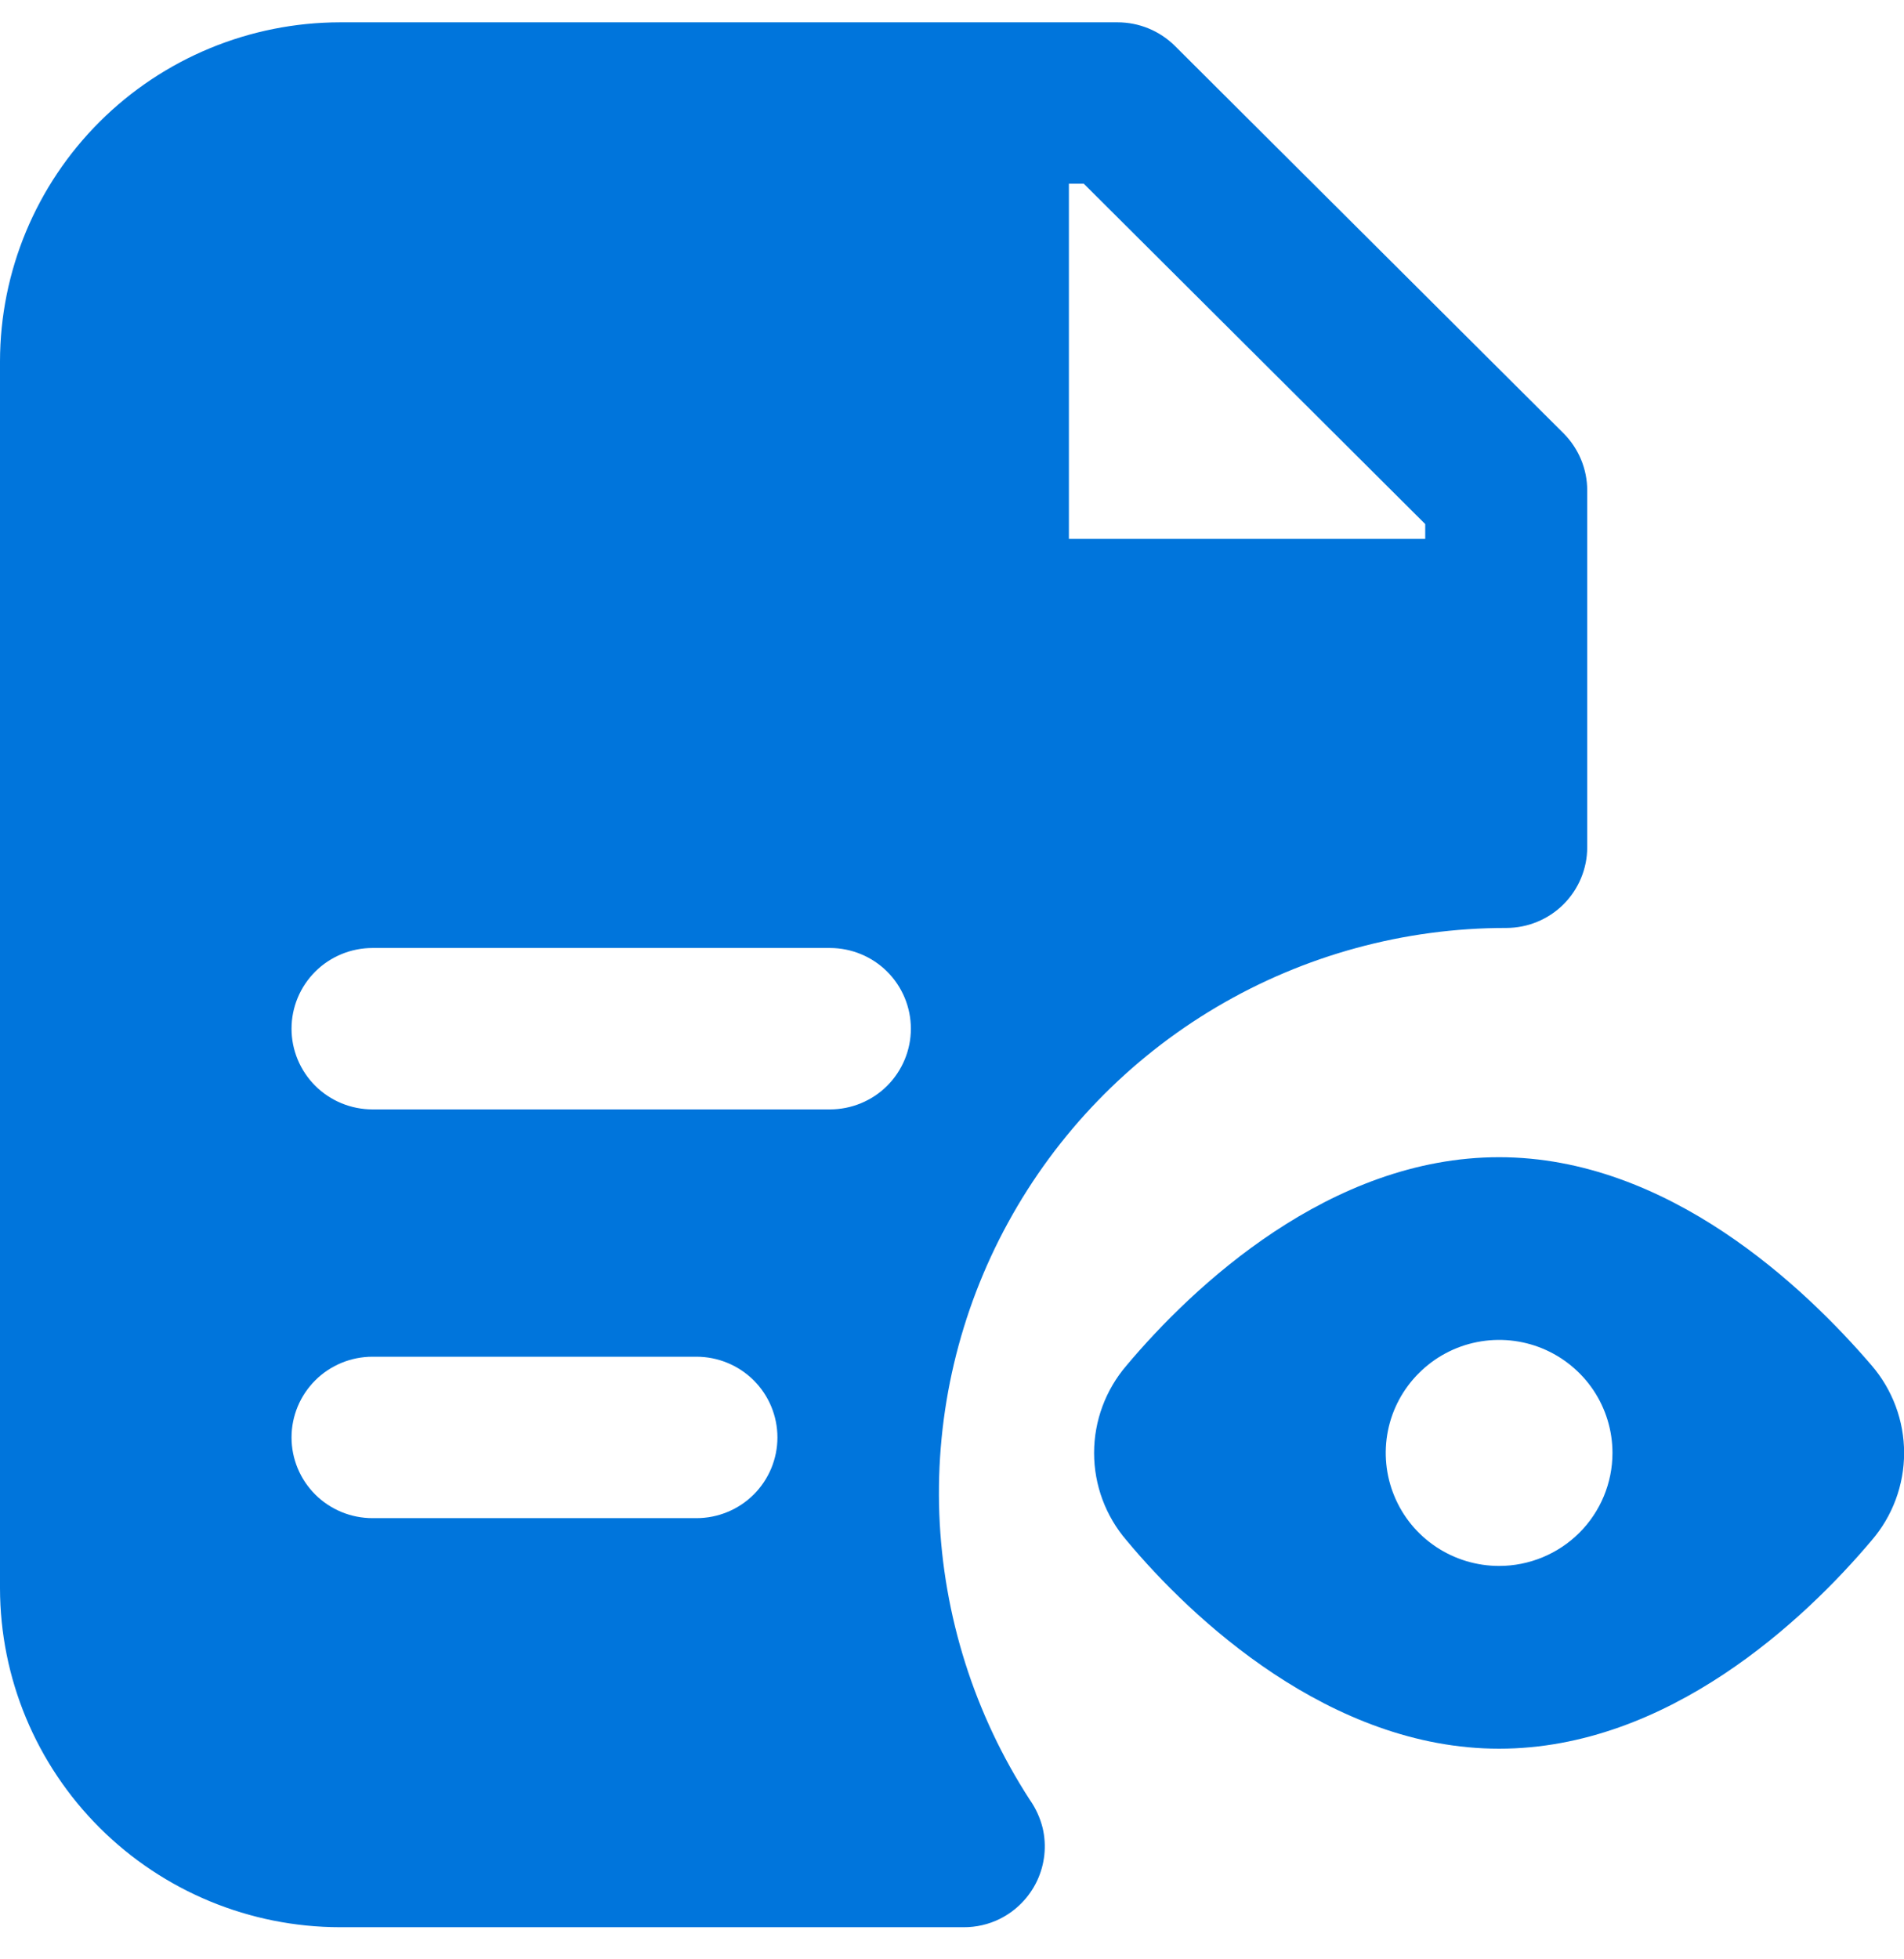
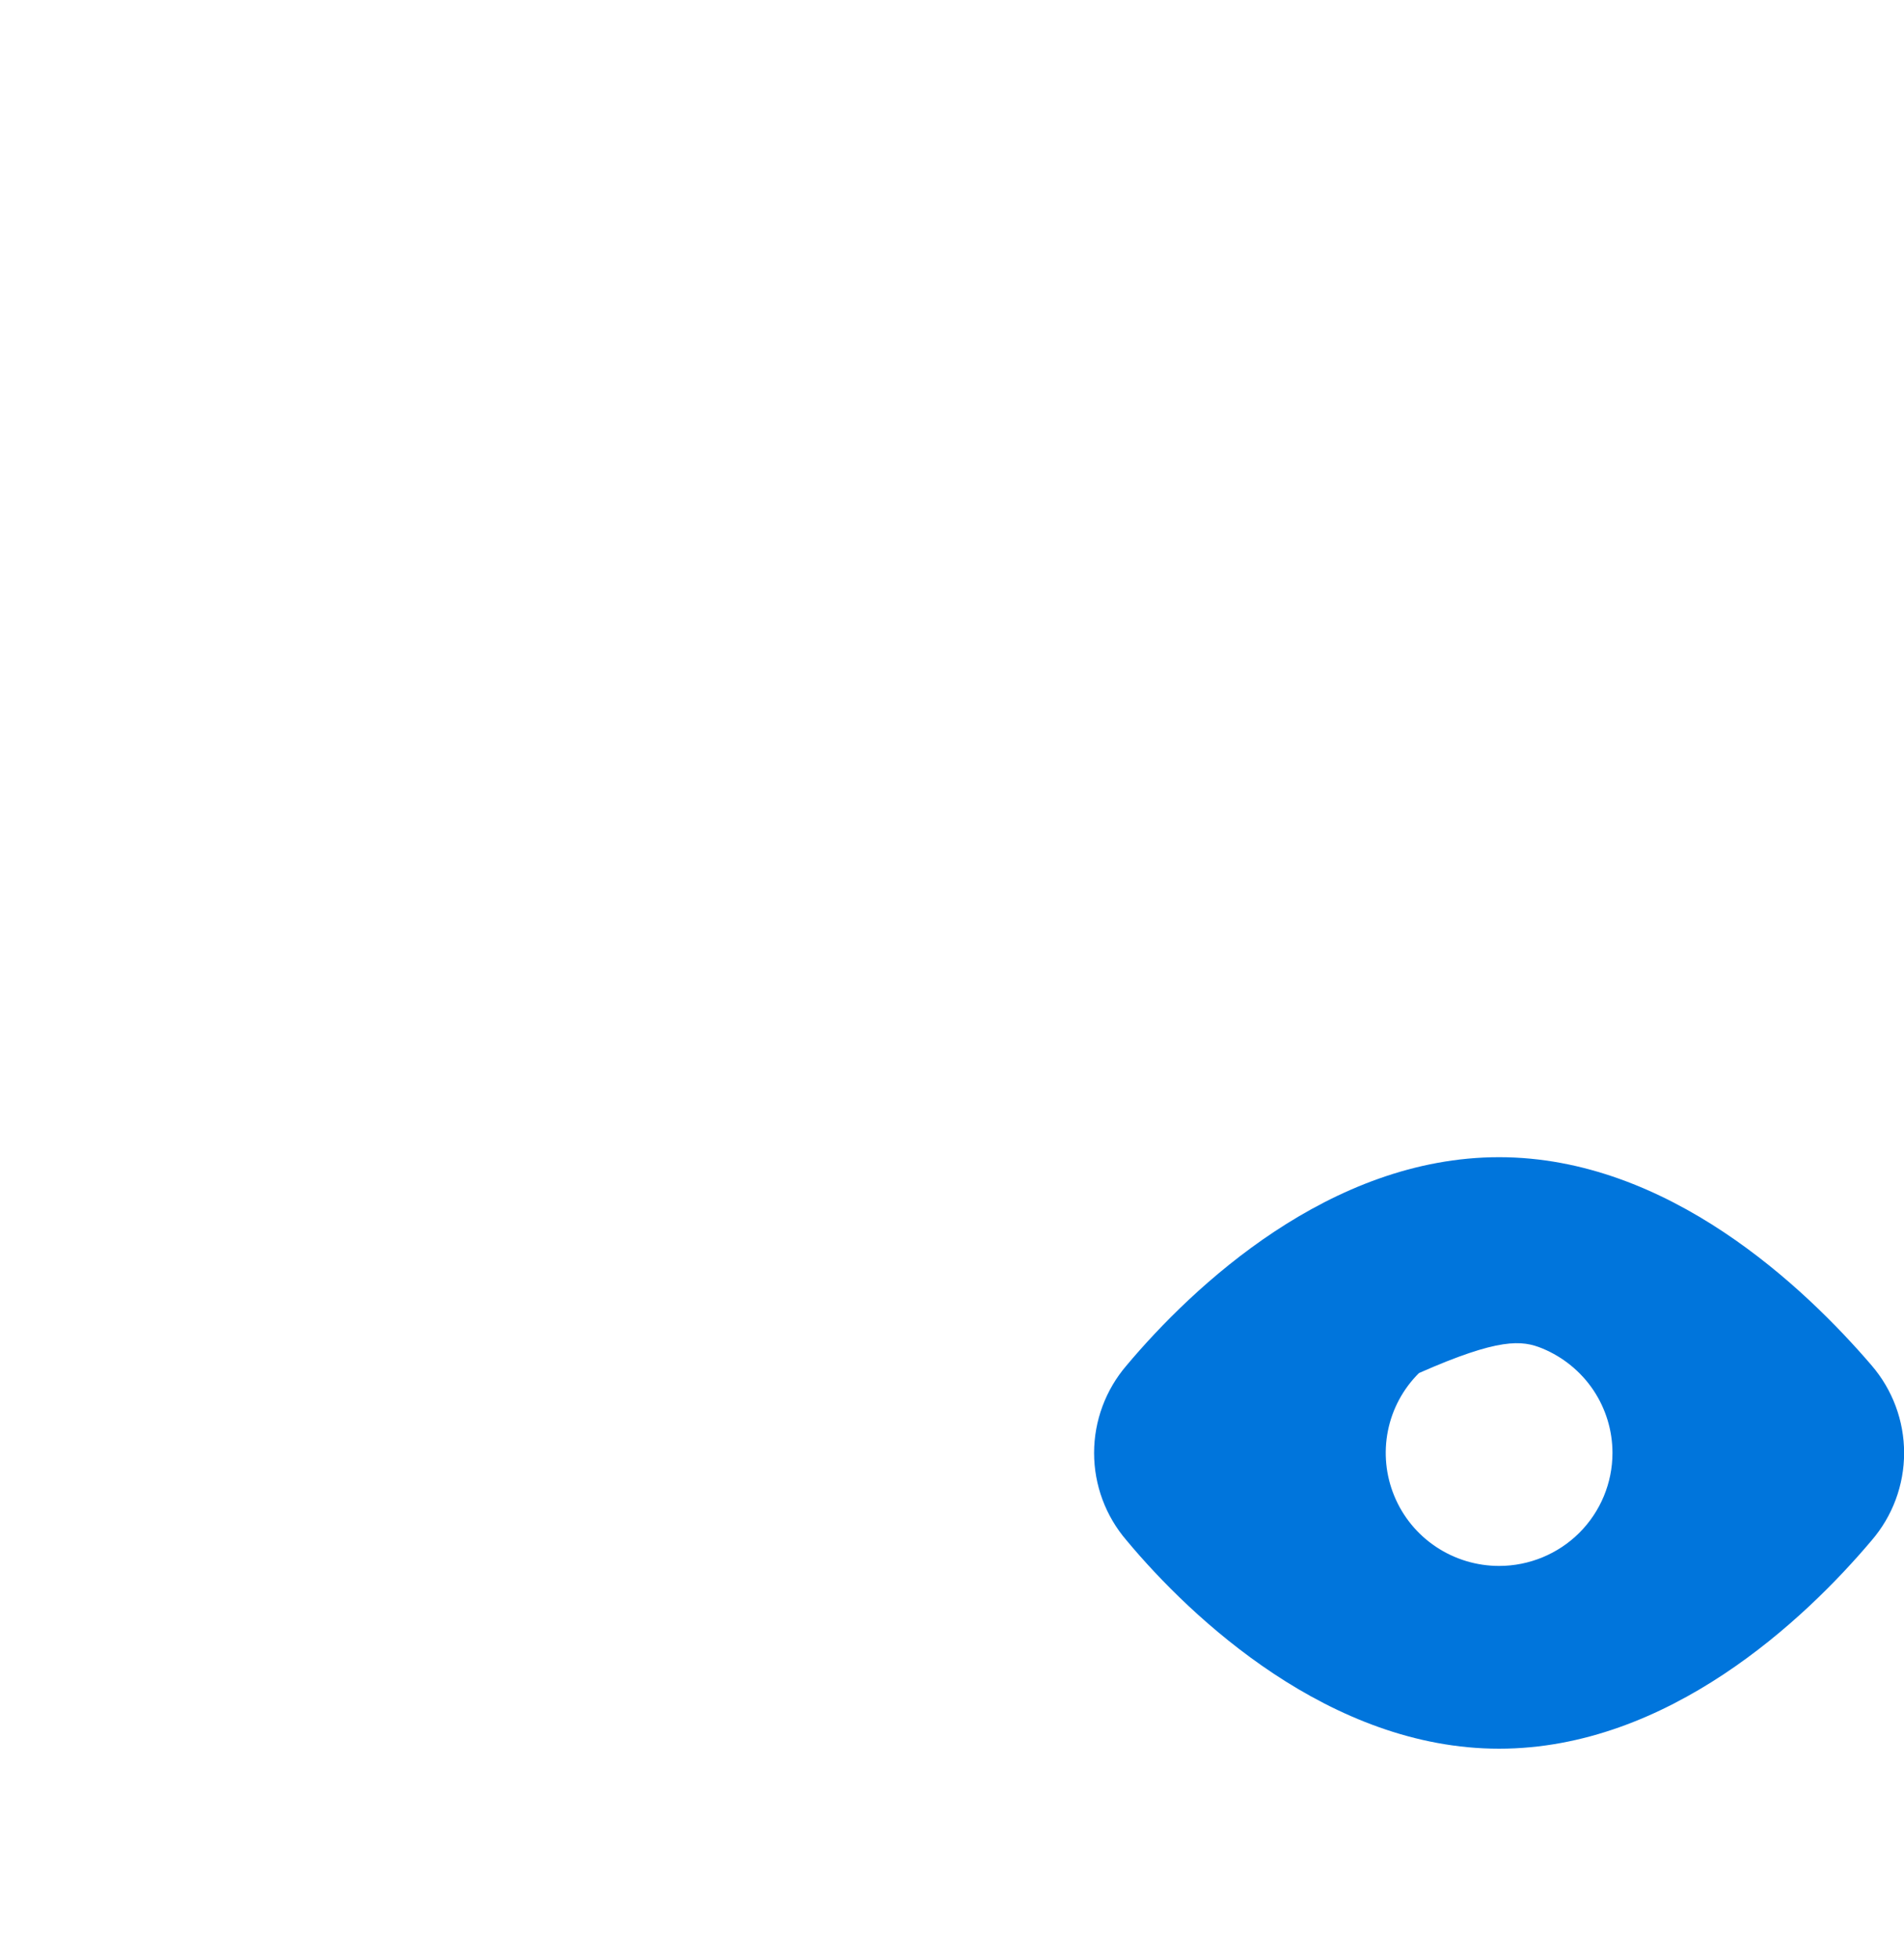
<svg xmlns="http://www.w3.org/2000/svg" viewBox="0 0 35 36" fill="none">
-   <path d="M28.742 7.962L21.597 0.843C21.317 0.566 20.938 0.41 20.543 0.41H6.252C4.594 0.412 3.005 1.068 1.833 2.236C0.661 3.404 0.002 4.987 0 6.639L0 29.181C0.002 30.833 0.661 32.416 1.833 33.584C3.005 34.752 4.594 35.409 6.252 35.41H17.714C17.946 35.411 18.174 35.359 18.381 35.256C18.681 35.106 18.921 34.86 19.064 34.558C19.206 34.256 19.243 33.914 19.167 33.589C19.121 33.402 19.04 33.225 18.929 33.067C17.912 31.499 17.338 29.686 17.267 27.82C17.197 25.955 17.633 24.104 18.53 22.465C19.427 20.825 20.75 19.457 22.362 18.504C23.974 17.551 25.814 17.049 27.688 17.05C28.083 17.05 28.461 16.894 28.741 16.616C29.02 16.337 29.177 15.96 29.177 15.567V9.012C29.177 8.618 29.02 8.241 28.742 7.962ZM12.802 27.894H6.848C6.453 27.894 6.074 27.738 5.795 27.46C5.516 27.182 5.359 26.804 5.359 26.411C5.359 26.018 5.516 25.64 5.795 25.362C6.074 25.084 6.453 24.928 6.848 24.928H12.802C13.197 24.928 13.575 25.084 13.855 25.362C14.134 25.64 14.291 26.018 14.291 26.411C14.291 26.804 14.134 27.182 13.855 27.46C13.575 27.738 13.197 27.894 12.802 27.894ZM15.255 20.384H6.848C6.453 20.384 6.074 20.228 5.795 19.95C5.516 19.671 5.359 19.294 5.359 18.901C5.359 18.508 5.516 18.13 5.795 17.852C6.074 17.574 6.453 17.418 6.848 17.418H15.255C15.65 17.418 16.029 17.574 16.308 17.852C16.587 18.13 16.744 18.508 16.744 18.901C16.744 19.294 16.587 19.671 16.308 19.95C16.029 20.228 15.65 20.384 15.255 20.384ZM26.199 9.902H19.649V3.376H19.923L26.199 9.629V9.902Z" fill="#0075DC" />
-   <path d="M34.405 25.088C33.178 23.658 30.665 21.262 27.557 21.262C24.449 21.262 21.93 23.635 20.709 25.088C20.324 25.536 20.112 26.106 20.112 26.696C20.112 27.286 20.324 27.856 20.709 28.303C21.9 29.733 24.449 32.13 27.557 32.13C30.665 32.13 33.178 29.757 34.405 28.303C34.79 27.856 35.002 27.286 35.002 26.696C35.002 26.106 34.79 25.536 34.405 25.088ZM27.557 28.772C27.145 28.772 26.742 28.65 26.399 28.422C26.056 28.194 25.789 27.87 25.632 27.49C25.474 27.111 25.433 26.693 25.513 26.291C25.593 25.888 25.792 25.518 26.084 25.228C26.375 24.937 26.746 24.739 27.151 24.659C27.555 24.579 27.974 24.62 28.355 24.777C28.735 24.935 29.061 25.201 29.29 25.542C29.519 25.884 29.641 26.285 29.641 26.696C29.641 27.246 29.422 27.774 29.031 28.164C28.64 28.553 28.11 28.772 27.557 28.772Z" fill="#0075DC" />
+   <path d="M34.405 25.088C33.178 23.658 30.665 21.262 27.557 21.262C24.449 21.262 21.93 23.635 20.709 25.088C20.324 25.536 20.112 26.106 20.112 26.696C20.112 27.286 20.324 27.856 20.709 28.303C21.9 29.733 24.449 32.13 27.557 32.13C30.665 32.13 33.178 29.757 34.405 28.303C34.79 27.856 35.002 27.286 35.002 26.696C35.002 26.106 34.79 25.536 34.405 25.088ZM27.557 28.772C27.145 28.772 26.742 28.65 26.399 28.422C26.056 28.194 25.789 27.87 25.632 27.49C25.474 27.111 25.433 26.693 25.513 26.291C25.593 25.888 25.792 25.518 26.084 25.228C27.555 24.579 27.974 24.62 28.355 24.777C28.735 24.935 29.061 25.201 29.29 25.542C29.519 25.884 29.641 26.285 29.641 26.696C29.641 27.246 29.422 27.774 29.031 28.164C28.64 28.553 28.11 28.772 27.557 28.772Z" fill="#0075DC" />
</svg>